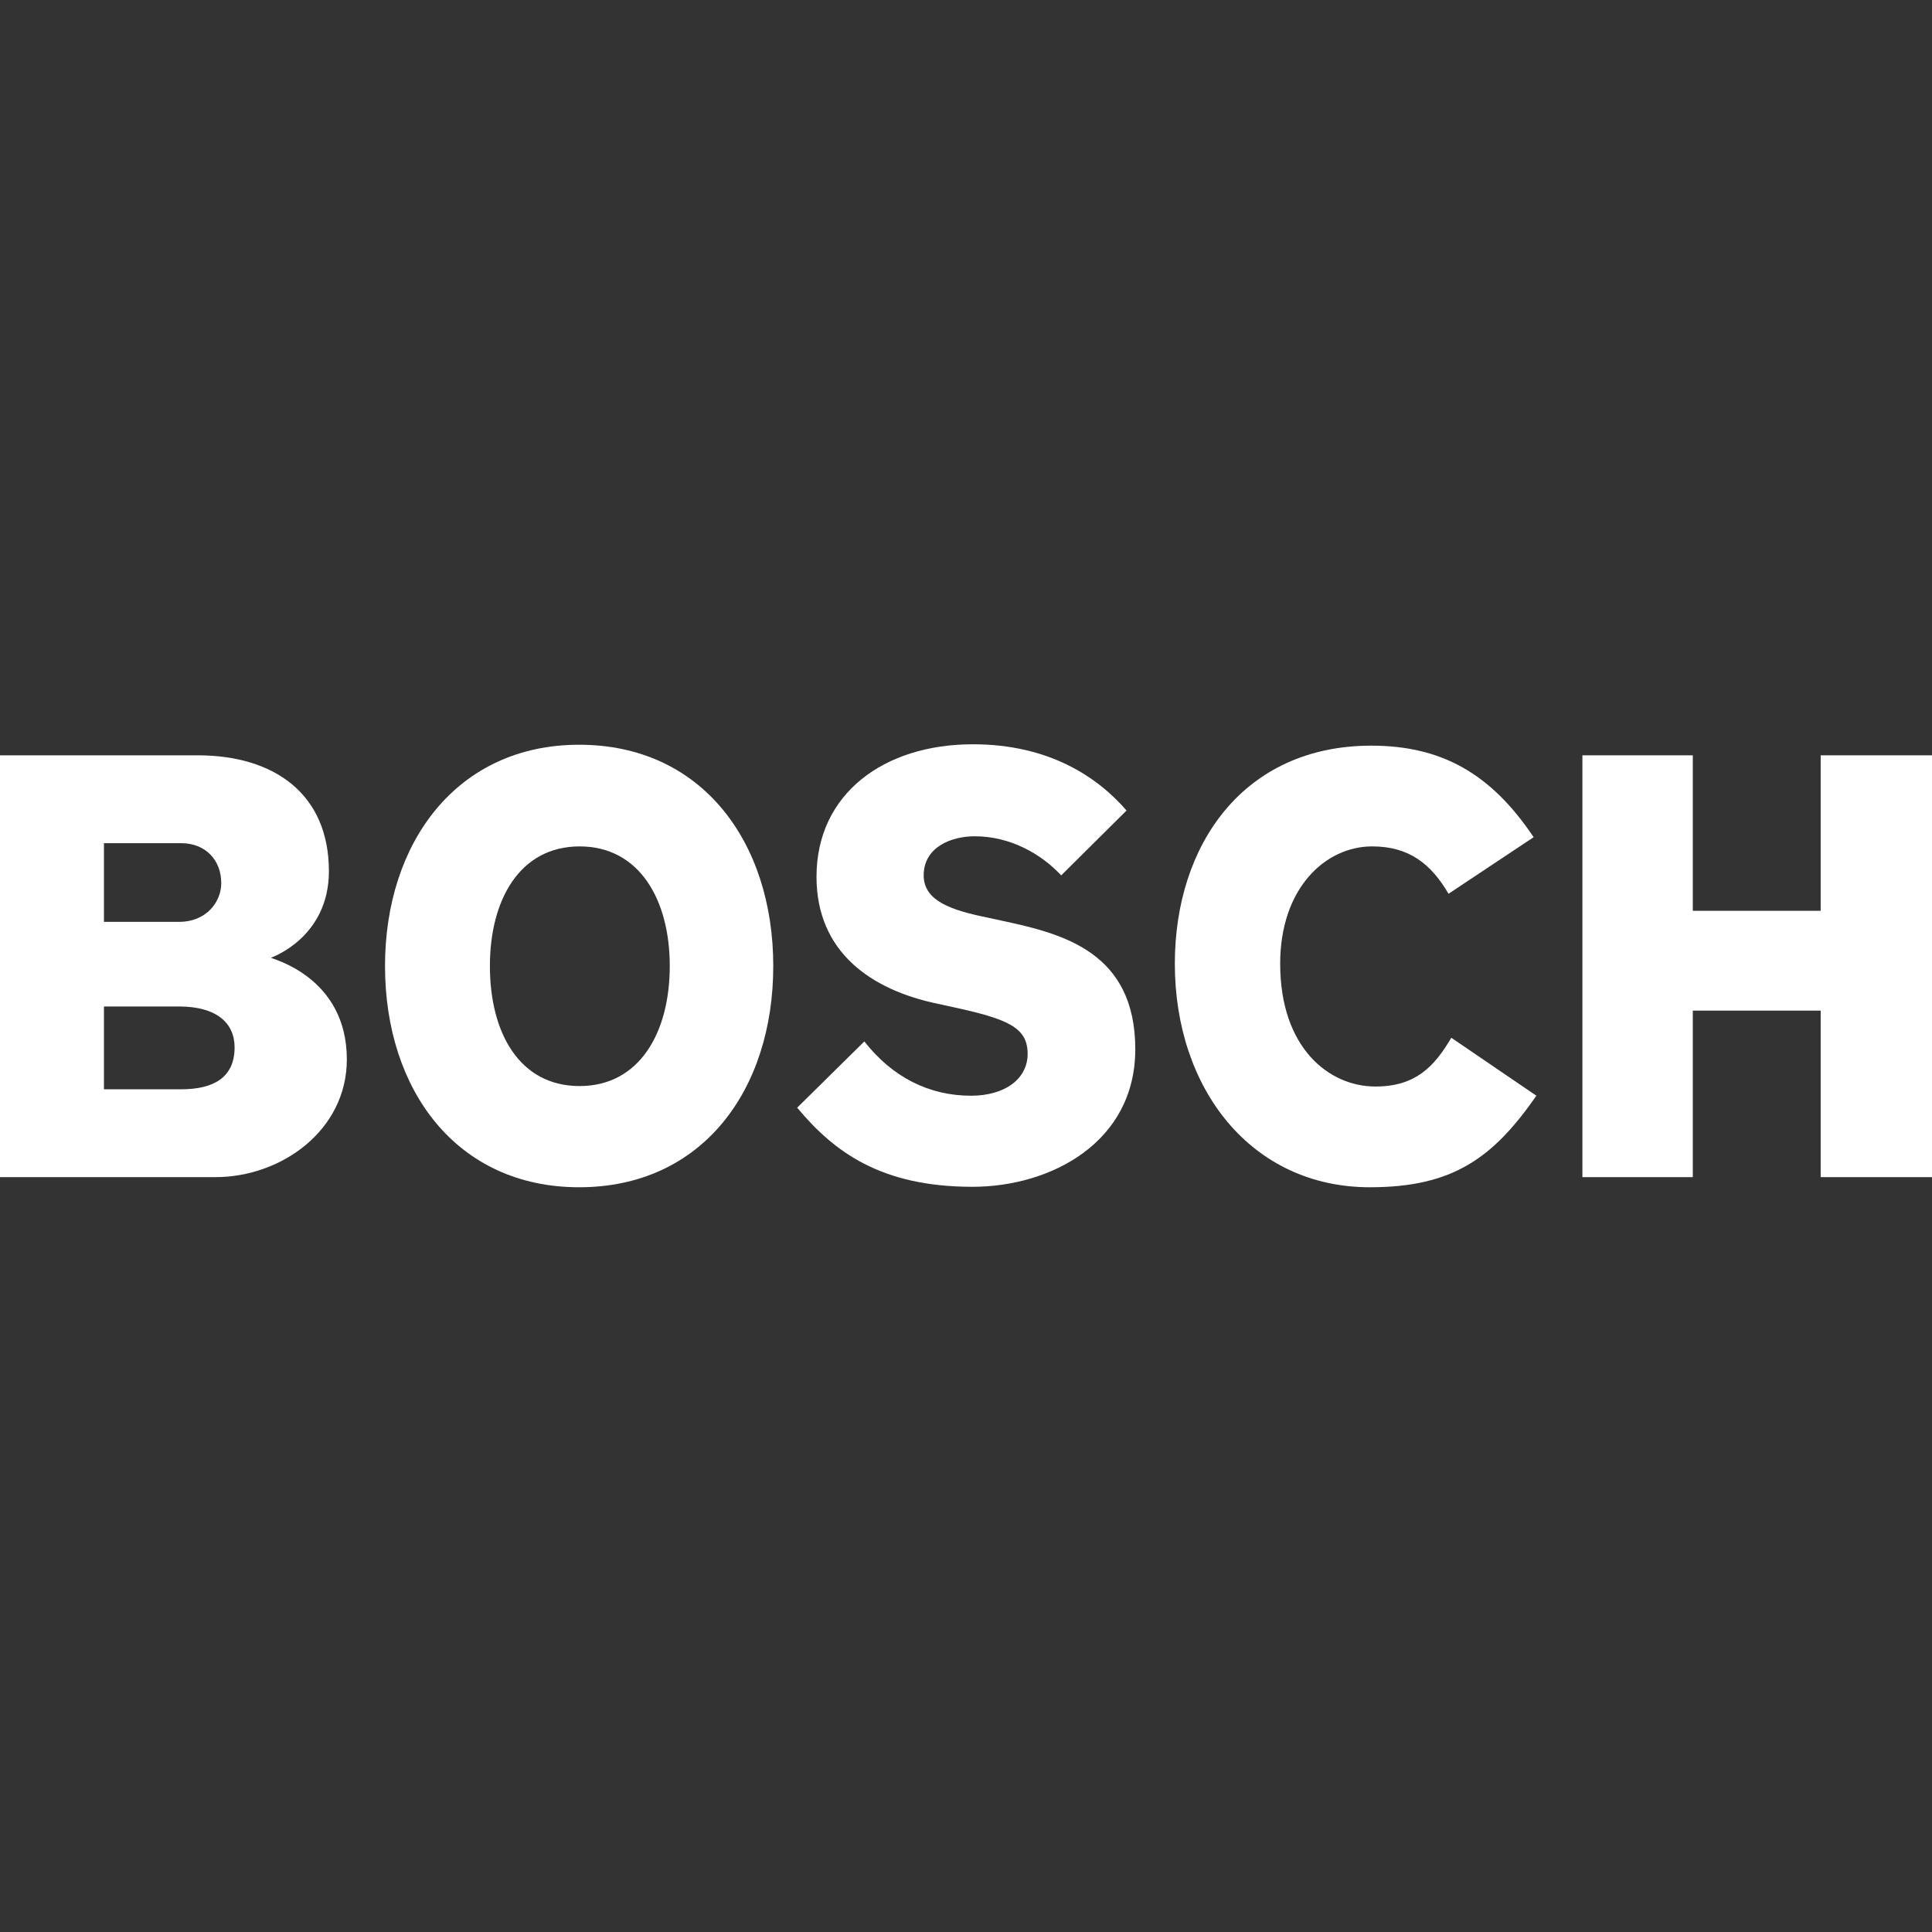
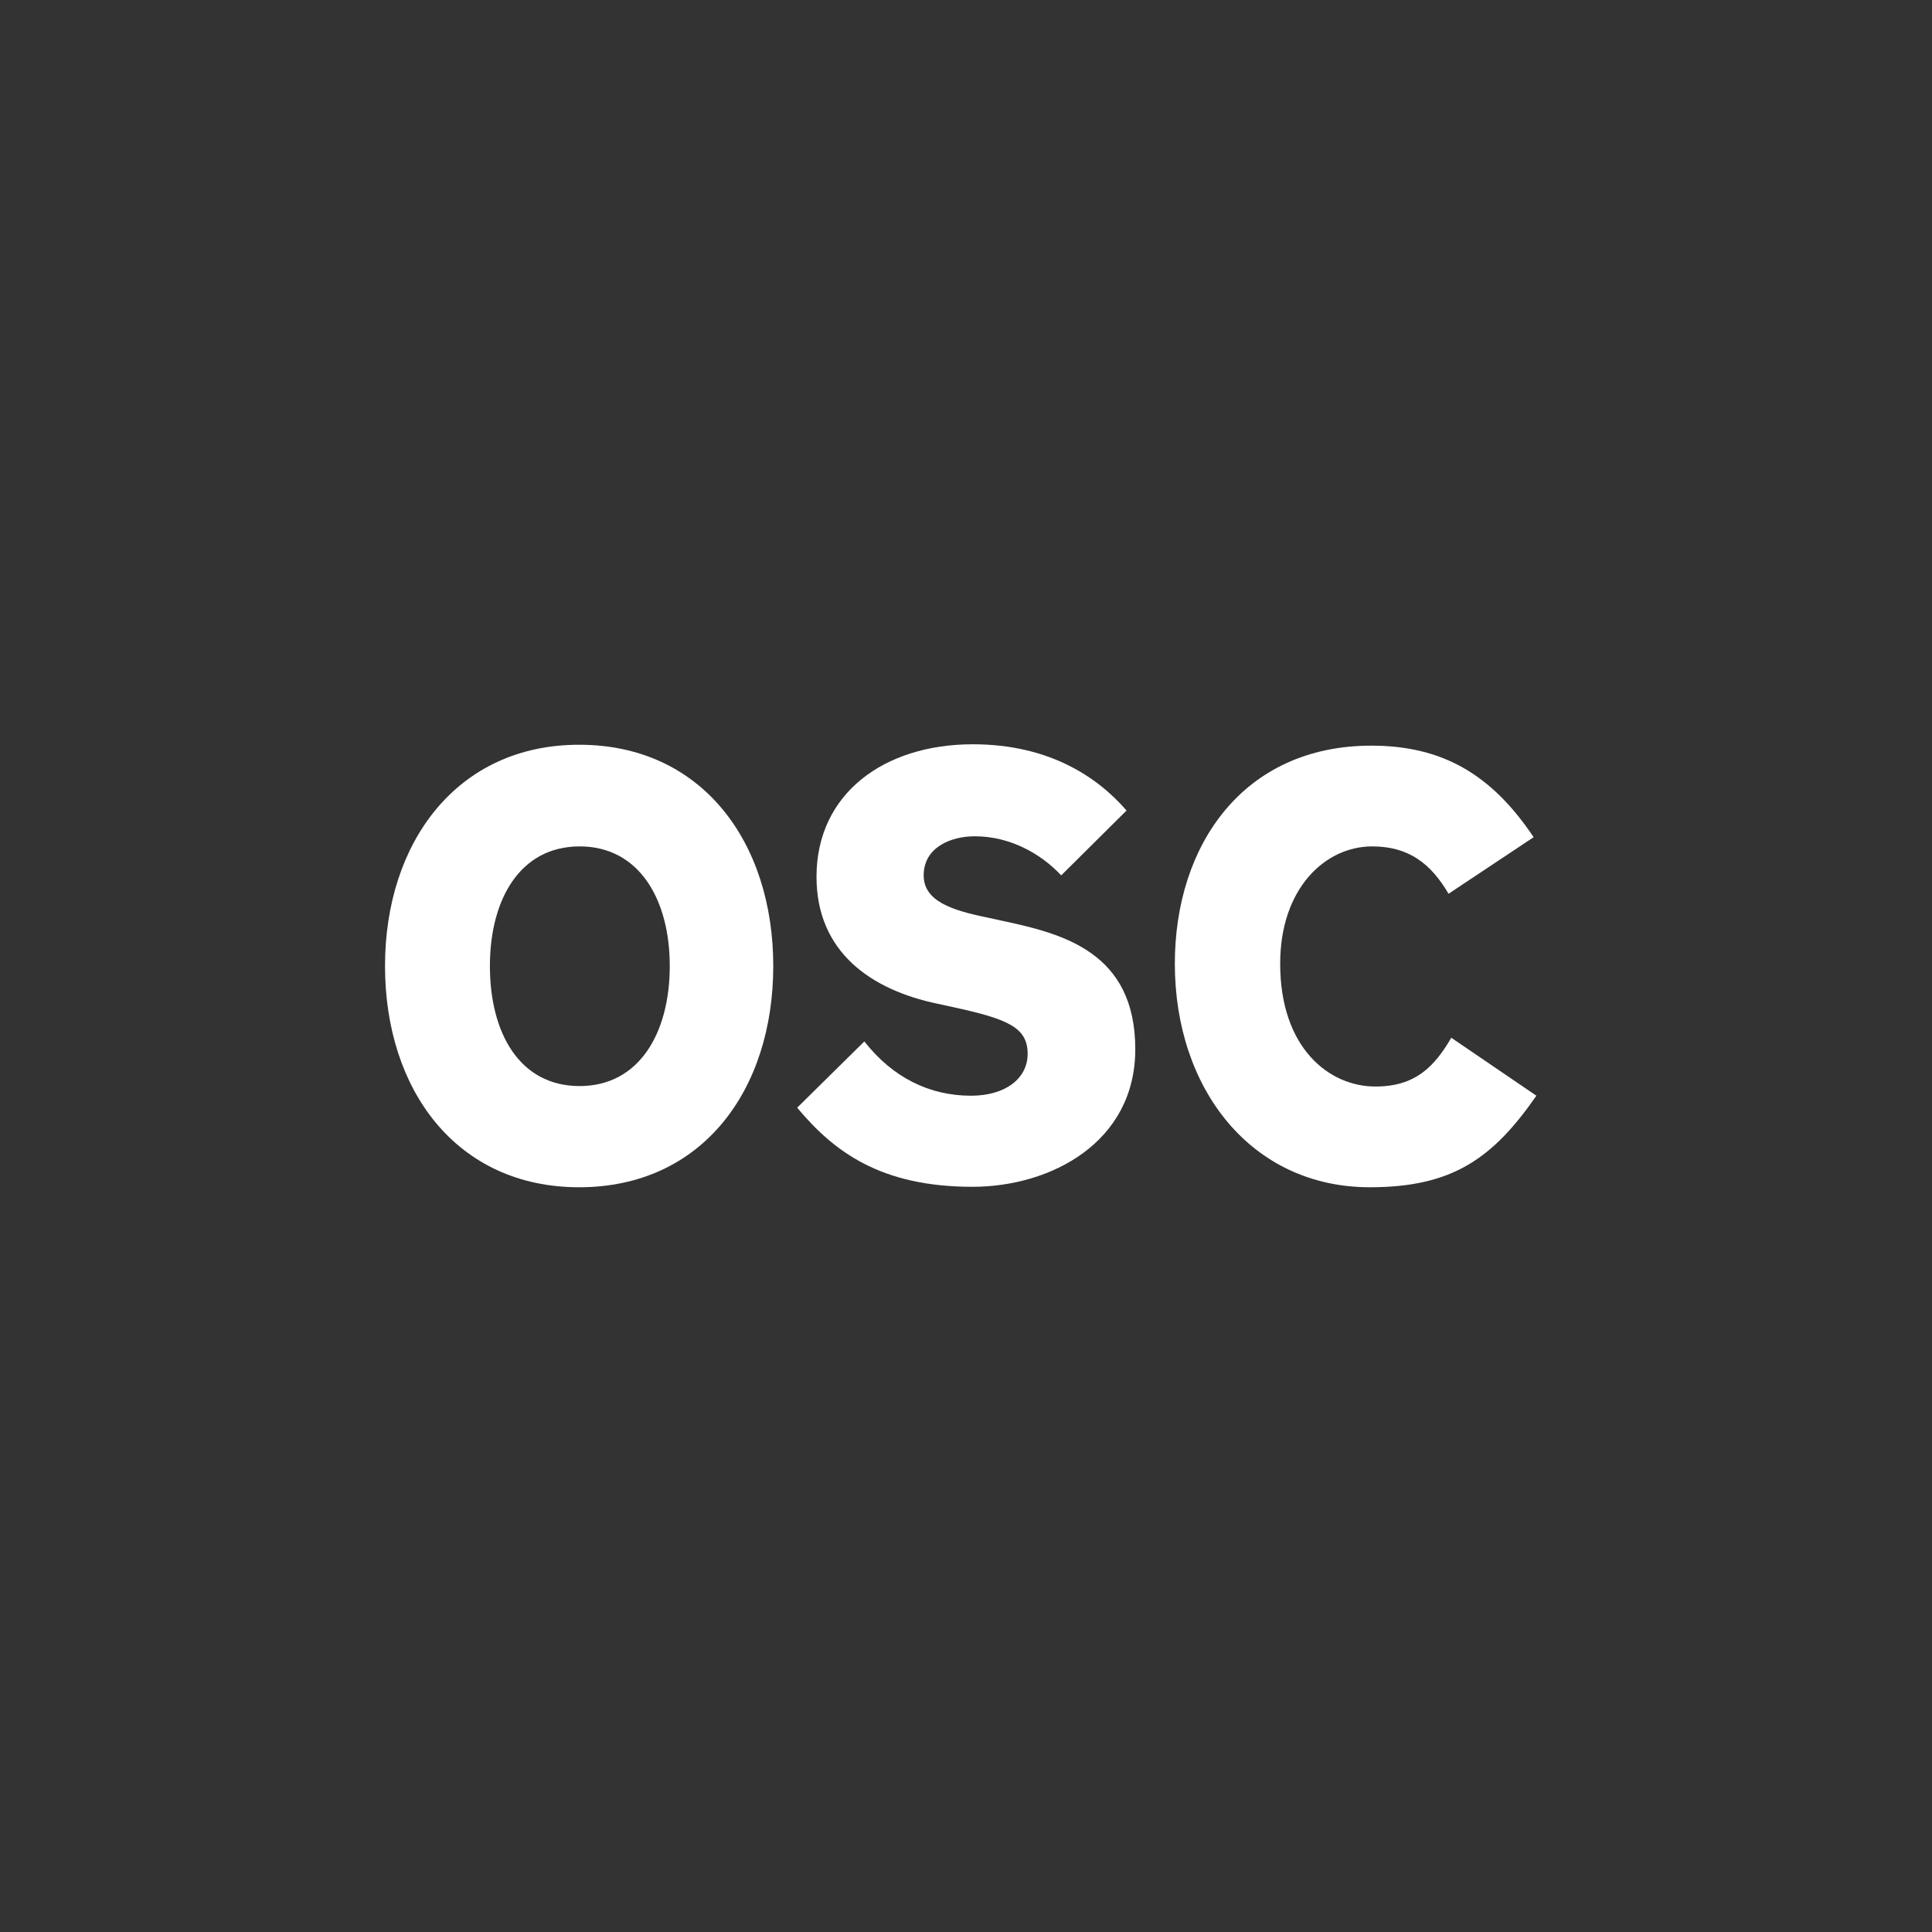
<svg xmlns="http://www.w3.org/2000/svg" version="1.1" id="Ebene_1" x="0px" y="0px" viewBox="0 0 420 420" style="enable-background:new 0 0 420 420;" xml:space="preserve">
  <rect x="0" y="0" width="420" height="420" fill="#333333" stroke="none" />
  <style type="text/css">
	.st0{fill-rule:evenodd;clip-rule:evenodd;fill:#FFFFFF;}
</style>
  <g>
-     <path class="st0" d="M0.6,164.9c0,1.2,0,89.2,0,90.4c1.2,0,46.2,0,46.2,0c13.5,0,28-9.5,28-25c0-14.7-11.1-19.8-15.9-21.4   c-0.4-0.1-0.7-0.2-0.7-0.7c0-0.3,0.2-0.5,0.4-0.6c0.5-0.2,12.2-4.4,12.2-18.2c0-15.4-10.4-24.6-27.8-24.6   C43,164.9,1.8,164.9,0.6,164.9z M21.9,200.4v-17.1c0-0.3,0.3-0.6,0.6-0.6h16.8c5.6,0,9.3,3.7,9.3,9.3c0,4.4-3.4,9-9.7,9H22.6   C22.2,201,21.9,200.7,21.9,200.4z M21.9,236.8v-18c0-0.3,0.3-0.6,0.6-0.6h16.4c8.1,0,12.7,3.5,12.7,9.6c0,6.3-4.3,9.7-12.3,9.7   H22.6C22.2,237.4,21.9,237.1,21.9,236.8z" />
    <path class="st0" d="M84.4,210c0,28.4,16.7,47.4,41.5,47.4s41.5-19.1,41.5-47.4c0-28.4-16.7-47.4-41.5-47.4   C101.1,162.6,84.4,181.6,84.4,210z M105.9,210c0-16.2,7.9-26.6,20.1-26.6c12.3,0,20.2,10.4,20.2,26.6c0,16.2-7.9,26.7-20.2,26.7   C113.8,236.7,105.9,226.2,105.9,210z" />
-     <path class="st0" d="M178.2,190.8c0,17.8,14,24.5,25.8,27l3.2,0.7c11.5,2.4,16.9,4.3,16.9,10.8c0,5.8-5.2,9.7-13,9.7   c-9.1,0-17.1-4-23.3-11.5c-0.8,0.8-13,12.7-13.7,13.5c7.3,8.6,17,16.5,37.3,16.5c17.3,0,34.8-10.1,34.8-29.3   c0-19.7-13.4-24.1-28.4-27.3c0,0-3.2-0.7-3.2-0.7c-7.3-1.5-14.4-3.6-14.4-9.8c0-6.3,5.9-9.1,11.8-9.1c6.8,0,13.6,3,18.8,8.3   c0.7-0.7,12.6-12.5,13.4-13.3c-5.8-6.4-16-13.7-32.6-13.7C191.6,162.6,178.2,173.9,178.2,190.8z" />
    <path class="st0" d="M256,209.5c0,28.3,17.2,48,41.8,48c18.3,0,26.7-6.7,35.4-19.1c-1-0.7-16.6-11.2-17.6-11.9   c-4,6.4-8.2,10.3-16.7,10.3c-10.3,0-21.3-8.5-21.3-27.3c0-17.1,10.4-26.1,20.6-26.1c7.4,0,12.6,3.1,16.8,10   c1-0.6,16.5-11,17.5-11.6c-8.9-13.2-19.6-19.1-34.4-19.1C269,162.7,256,186.2,256,209.5z" />
-     <path class="st0" d="M396.5,164.9c0,1.2,0,33.1,0,33.1c0,0.3-0.3,0.6-0.6,0.6H368c-0.3,0-0.6-0.3-0.6-0.6c0,0,0-31.9,0-33.1   c-1.1,0-21.7,0-22.8,0c0,1.2,0,89.2,0,90.4c1.1,0,21.7,0,22.8,0c0-1.2,0-35.5,0-35.5c0-0.3,0.3-0.6,0.6-0.6h27.8   c0.3,0,0.6,0.3,0.6,0.6c0,0,0,34.3,0,35.5c1.1,0,21.8,0,22.9,0c0-1.2,0-89.2,0-90.4C418.2,164.9,397.6,164.9,396.5,164.9z" />
  </g>
  <g>
-     <path class="st0" d="M51,227.7c0-5.3-3.9-8.9-12.1-8.9H22.6v18h16.8C46.2,236.8,51,234.4,51,227.7z M48.1,192   c0-5.1-3.5-8.7-8.7-8.7H22.6v17.1h16.4C44.8,200.4,48.1,196.1,48.1,192z M75.4,230.3c0,15.4-14.2,25.6-28.6,25.6H0v-91.7h43   c16.5,0,28.5,8.3,28.5,25.2c0,14.5-12.6,18.8-12.6,18.8C58.8,208.4,75.4,212.2,75.4,230.3z" />
    <path class="st0" d="M145.6,210c0-14.4-6.6-26-19.6-26c-13,0-19.5,11.6-19.5,26c0,14.5,6.4,26.1,19.5,26.1   C139,236.1,145.6,224.5,145.6,210z M168.1,210c0,26.9-15.4,48.1-42.2,48.1c-26.6,0-42.2-21.1-42.2-48.1c0-26.8,15.6-48.1,42.2-48.1   C152.7,161.9,168.1,183.2,168.1,210z" />
    <path class="st0" d="M246.8,228.1c0,20.2-18.3,29.9-35.4,29.9c-19.9,0-30.1-7.6-38.1-17.2l14.6-14.4c6.2,7.9,14.2,11.8,23.2,11.8   c7.4,0,12.3-3.7,12.3-9.1c0-5.8-4.4-7.6-16.4-10.2l-3.2-0.7c-14.4-3-26.3-11.2-26.3-27.6c0-18,14.6-28.8,34-28.8   c16.4,0,27,7,33.4,14.4l-14.2,14.1c-4.4-4.7-11.1-8.5-18.8-8.5c-5.2,0-11.1,2.4-11.1,8.5c0,5.6,6.1,7.6,14,9.2l3.2,0.7   C231.1,203,246.8,207,246.8,228.1z" />
    <path class="st0" d="M334,238.2c-9.4,13.5-18.1,19.9-36.2,19.9c-25.8,0-42.4-21.4-42.4-48.6c0-25.9,15-47.4,42.7-47.4   c15.2,0,26,6,35.3,19.9l-18.5,12.3c-3.8-6.5-8.6-10.3-16.6-10.3c-10.2,0-20,9.1-20,25.5c0,18.3,10.6,26.7,20.7,26.7   c8.7,0,12.8-4.3,16.5-10.6L334,238.2z" />
-     <polygon class="st0" points="420,255.9 395.8,255.9 395.8,219.7 368,219.7 368,255.9 344,255.9 344,164.2 368,164.2 368,198    395.8,198 395.8,164.2 420,164.2  " />
  </g>
</svg>